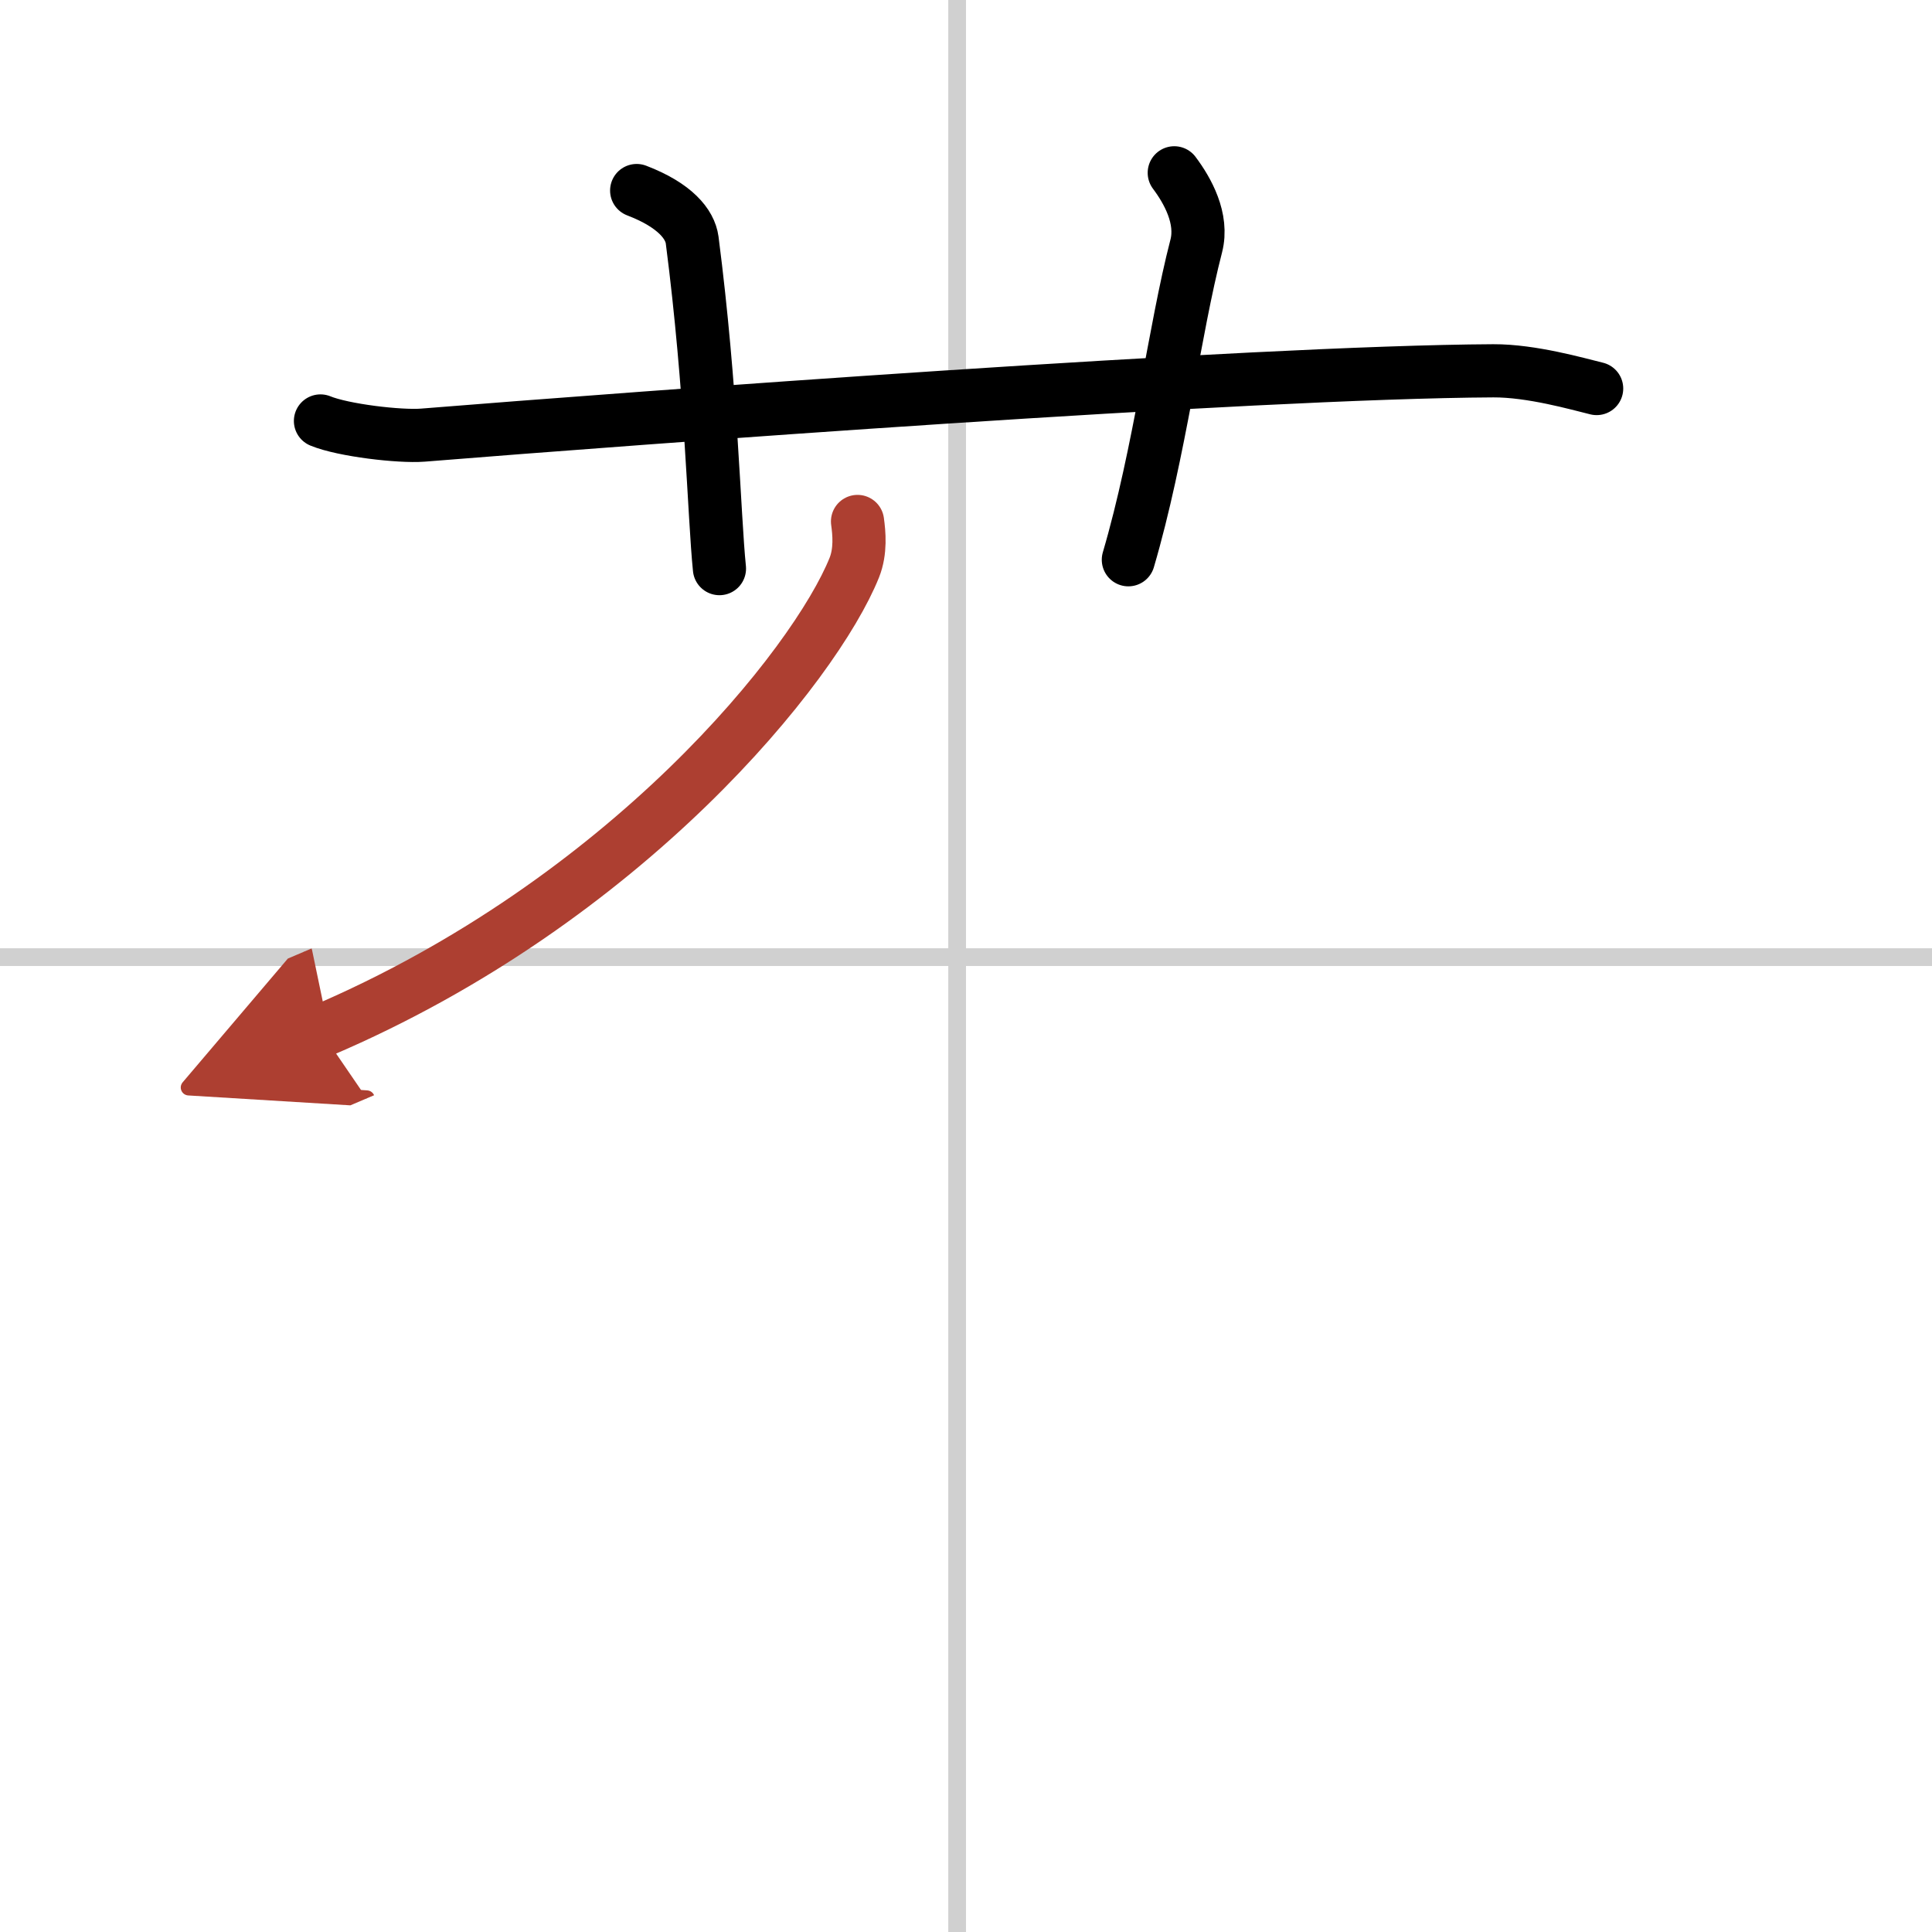
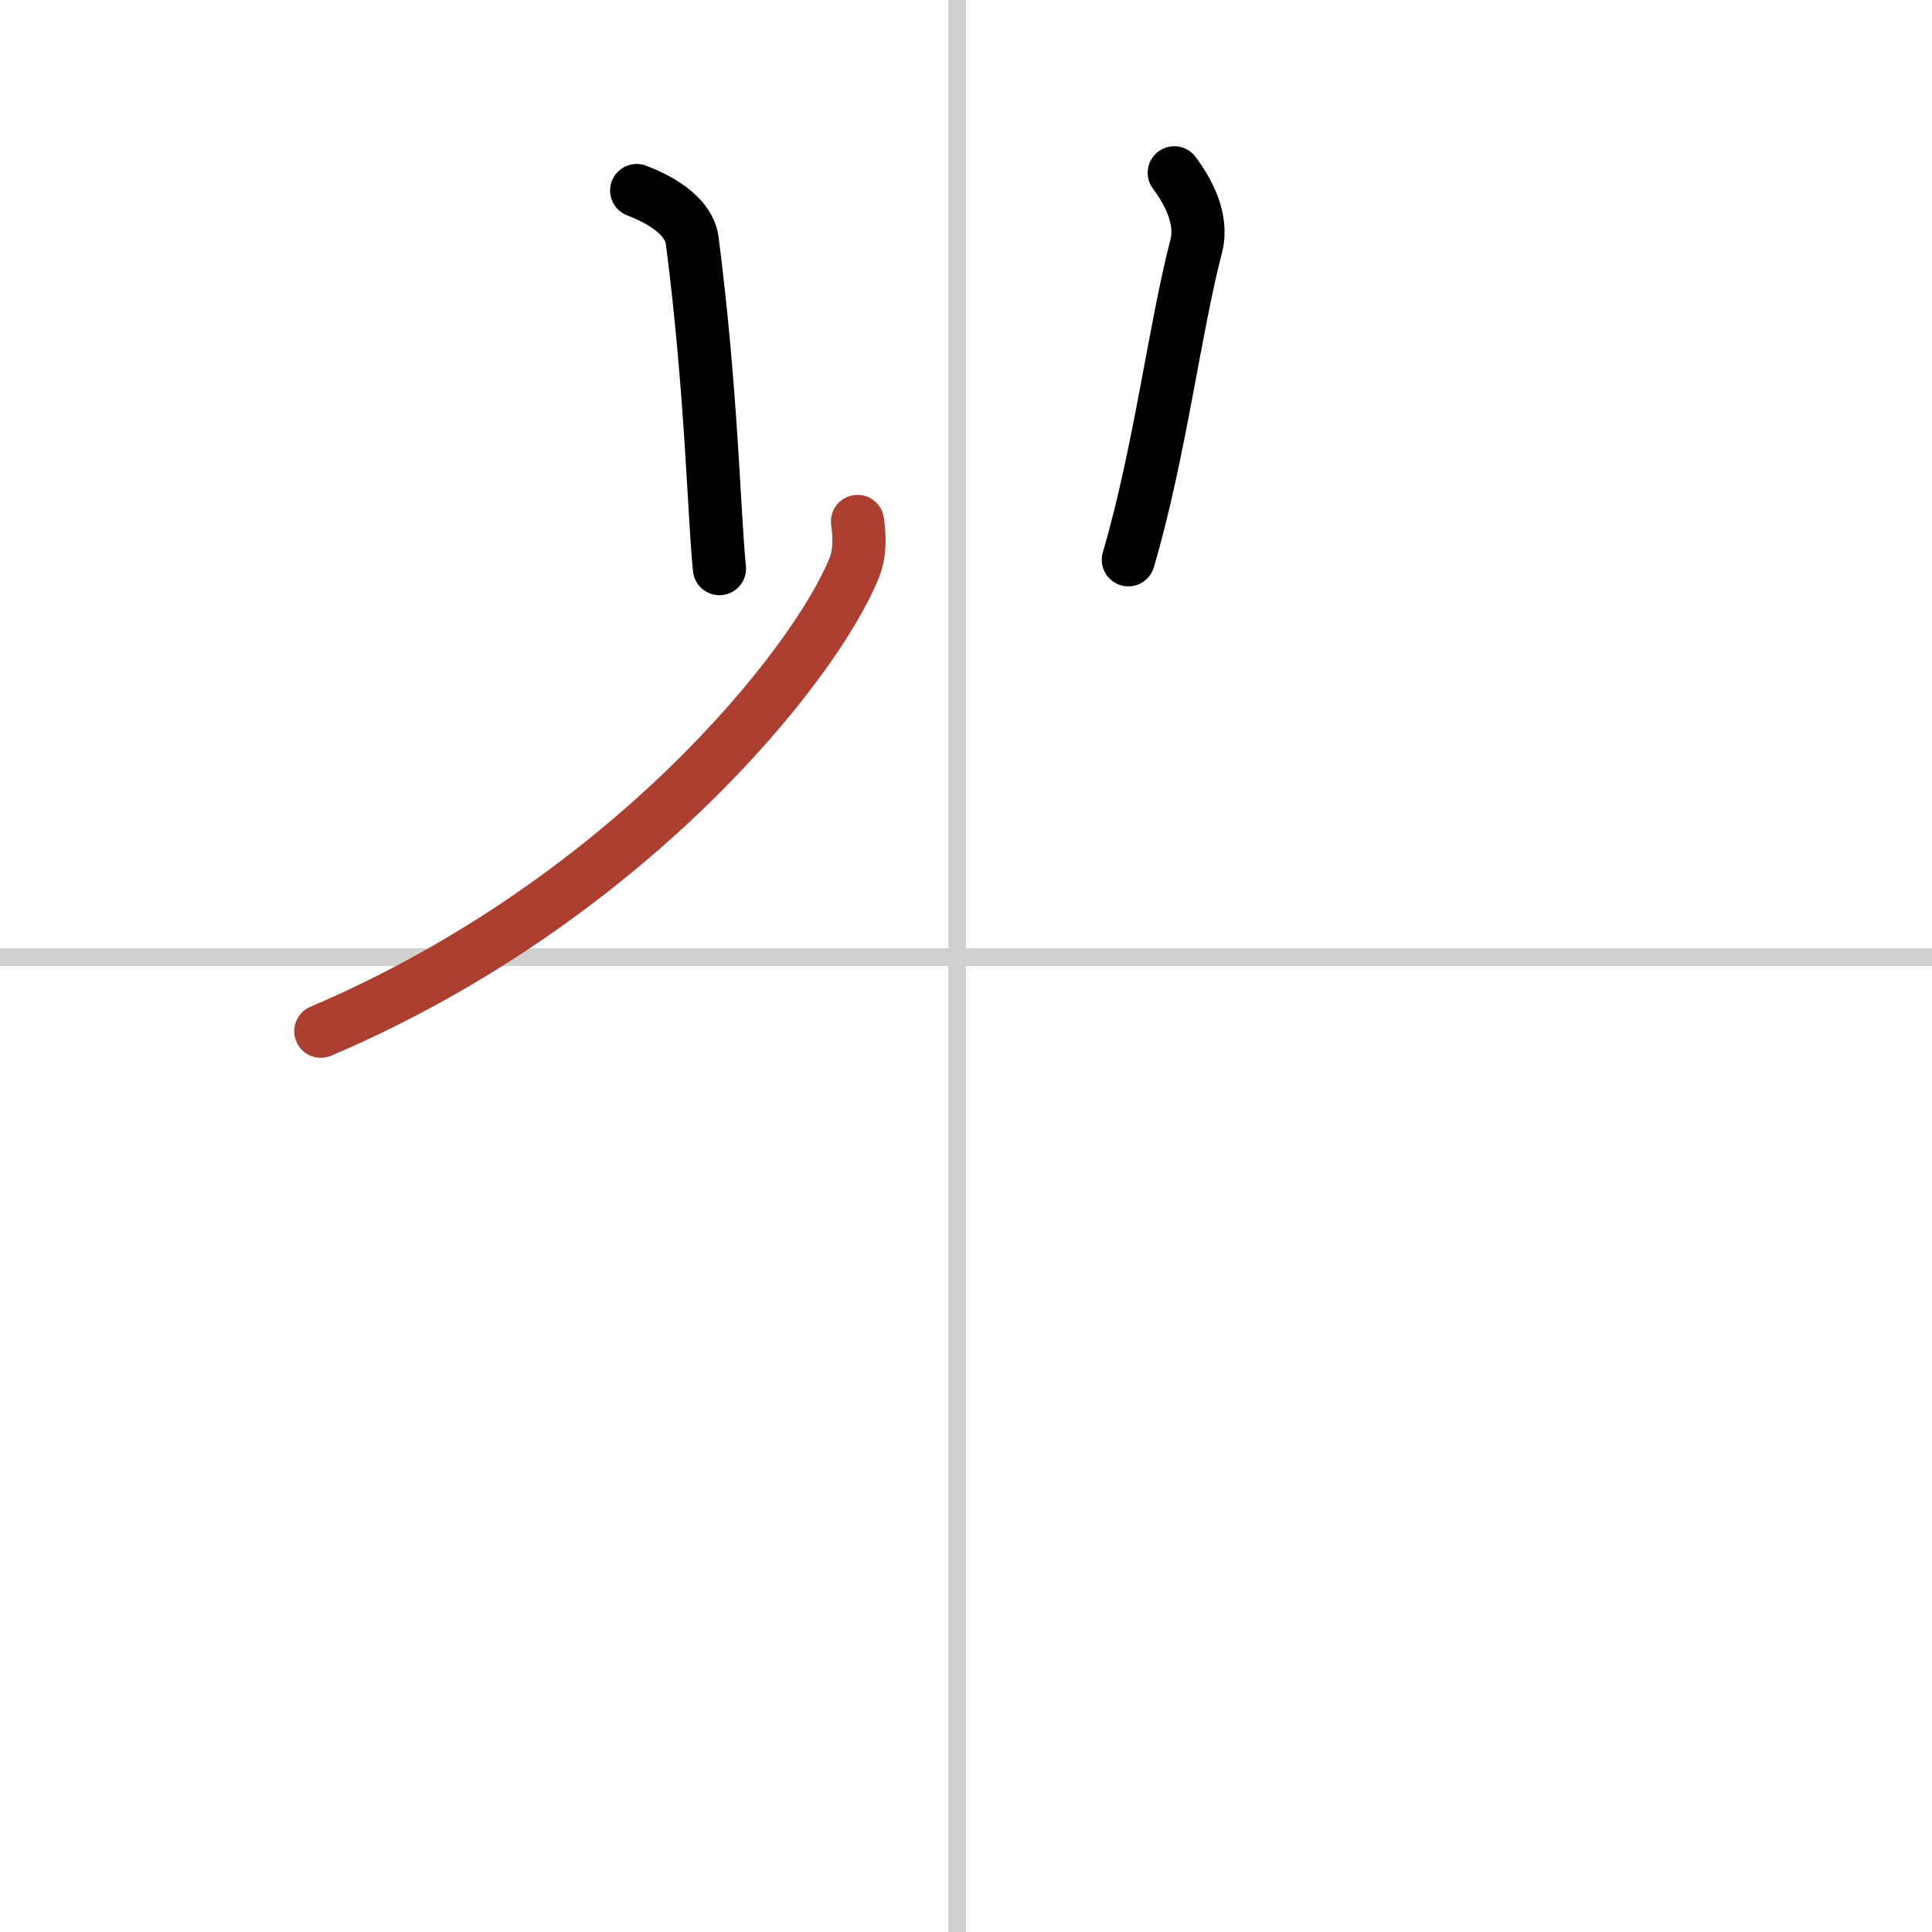
<svg xmlns="http://www.w3.org/2000/svg" width="400" height="400" viewBox="0 0 109 109">
  <defs>
    <marker id="a" markerWidth="4" orient="auto" refX="1" refY="5" viewBox="0 0 10 10">
-       <polyline points="0 0 10 5 0 10 1 5" fill="#ad3f31" stroke="#ad3f31" />
-     </marker>
+       </marker>
  </defs>
  <g fill="none" stroke="#000" stroke-linecap="round" stroke-linejoin="round" stroke-width="3">
-     <rect width="100%" height="100%" fill="#fff" stroke="#fff" />
    <line x1="54" x2="54" y2="109" stroke="#d0d0d0" stroke-width="1" />
    <line x2="109" y1="54" y2="54" stroke="#d0d0d0" stroke-width="1" />
-     <path d="m18.08 23.75c1.29 0.53 4.47 0.9 5.77 0.8 11.9-0.96 46.68-3.56 60.4-3.63 2.16-0.01 4.76 0.74 5.83 1" />
    <path d="m35.92 10.75c2.17 0.83 3.01 1.9 3.13 2.79 1.1 8.52 1.23 15.5 1.54 18.54" />
    <path d="m66.25 9.75c0.75 1 1.64 2.58 1.24 4.13-1.23 4.74-2.05 11.64-3.83 17.7" />
    <path d="m48.38 29.42c0.09 0.65 0.19 1.67-0.18 2.6-2.2 5.48-12.82 18.8-30.1 26.16" marker-end="url(#a)" stroke="#ad3f31" />
  </g>
</svg>